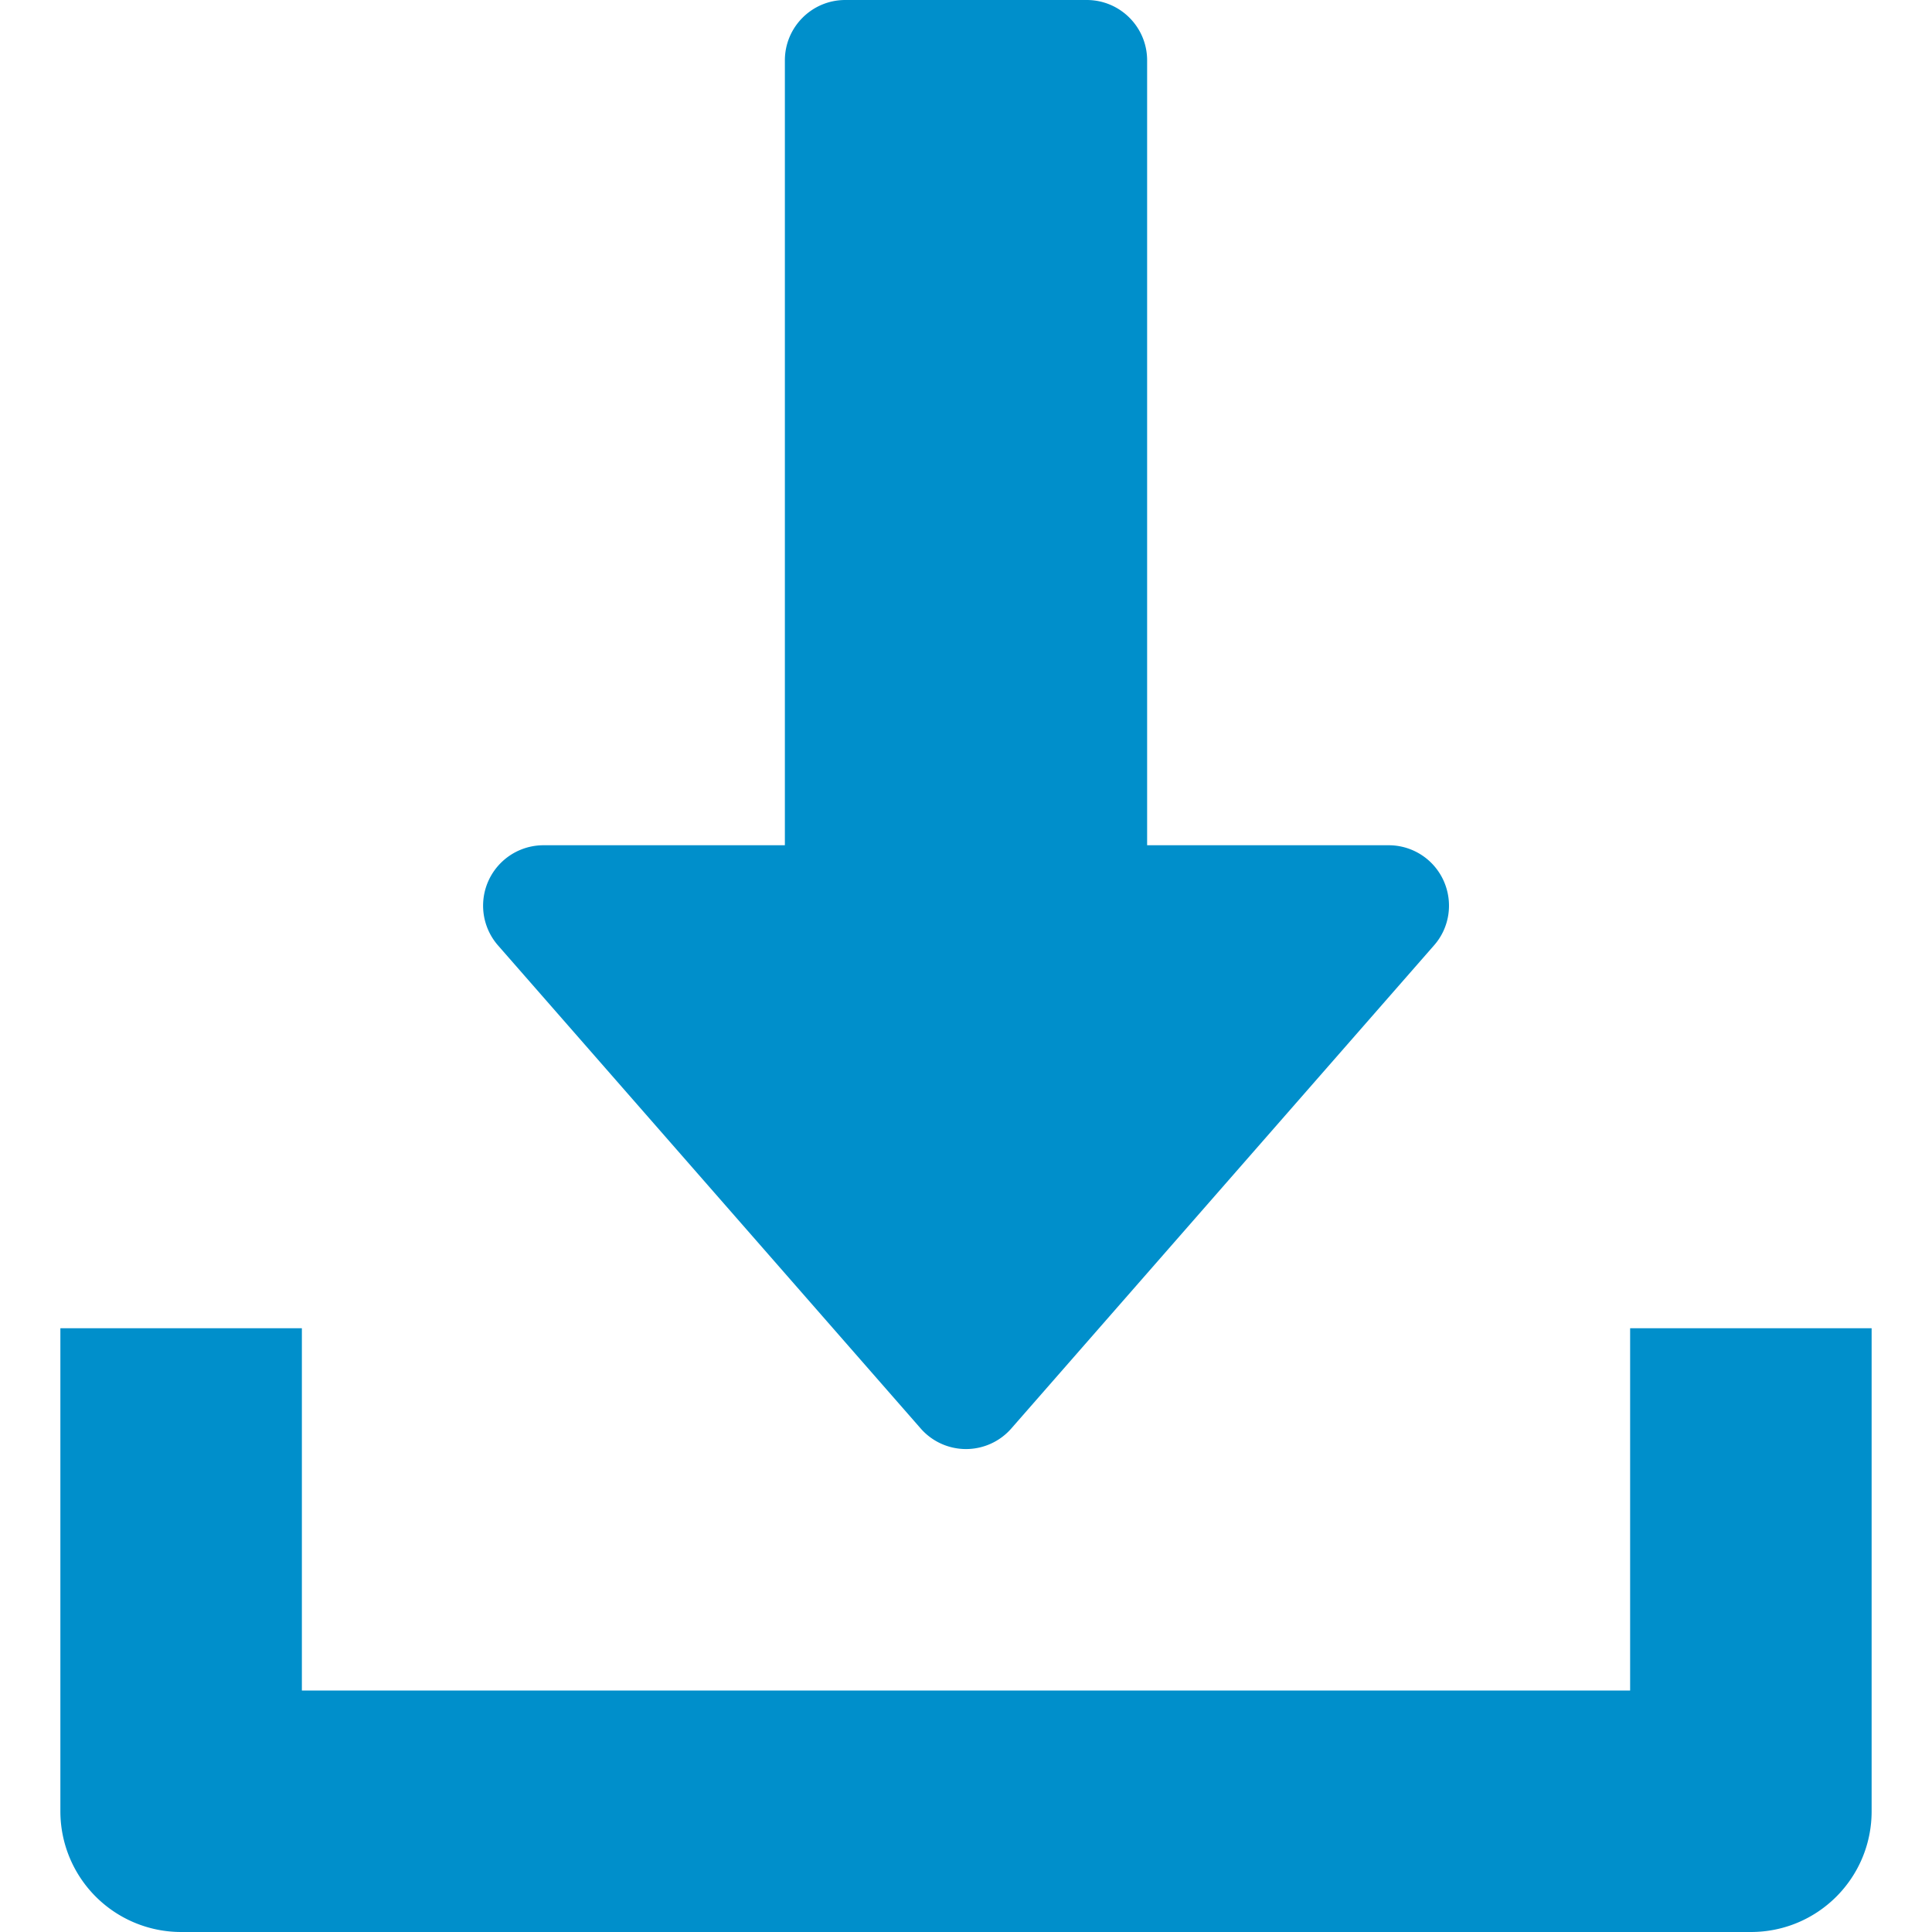
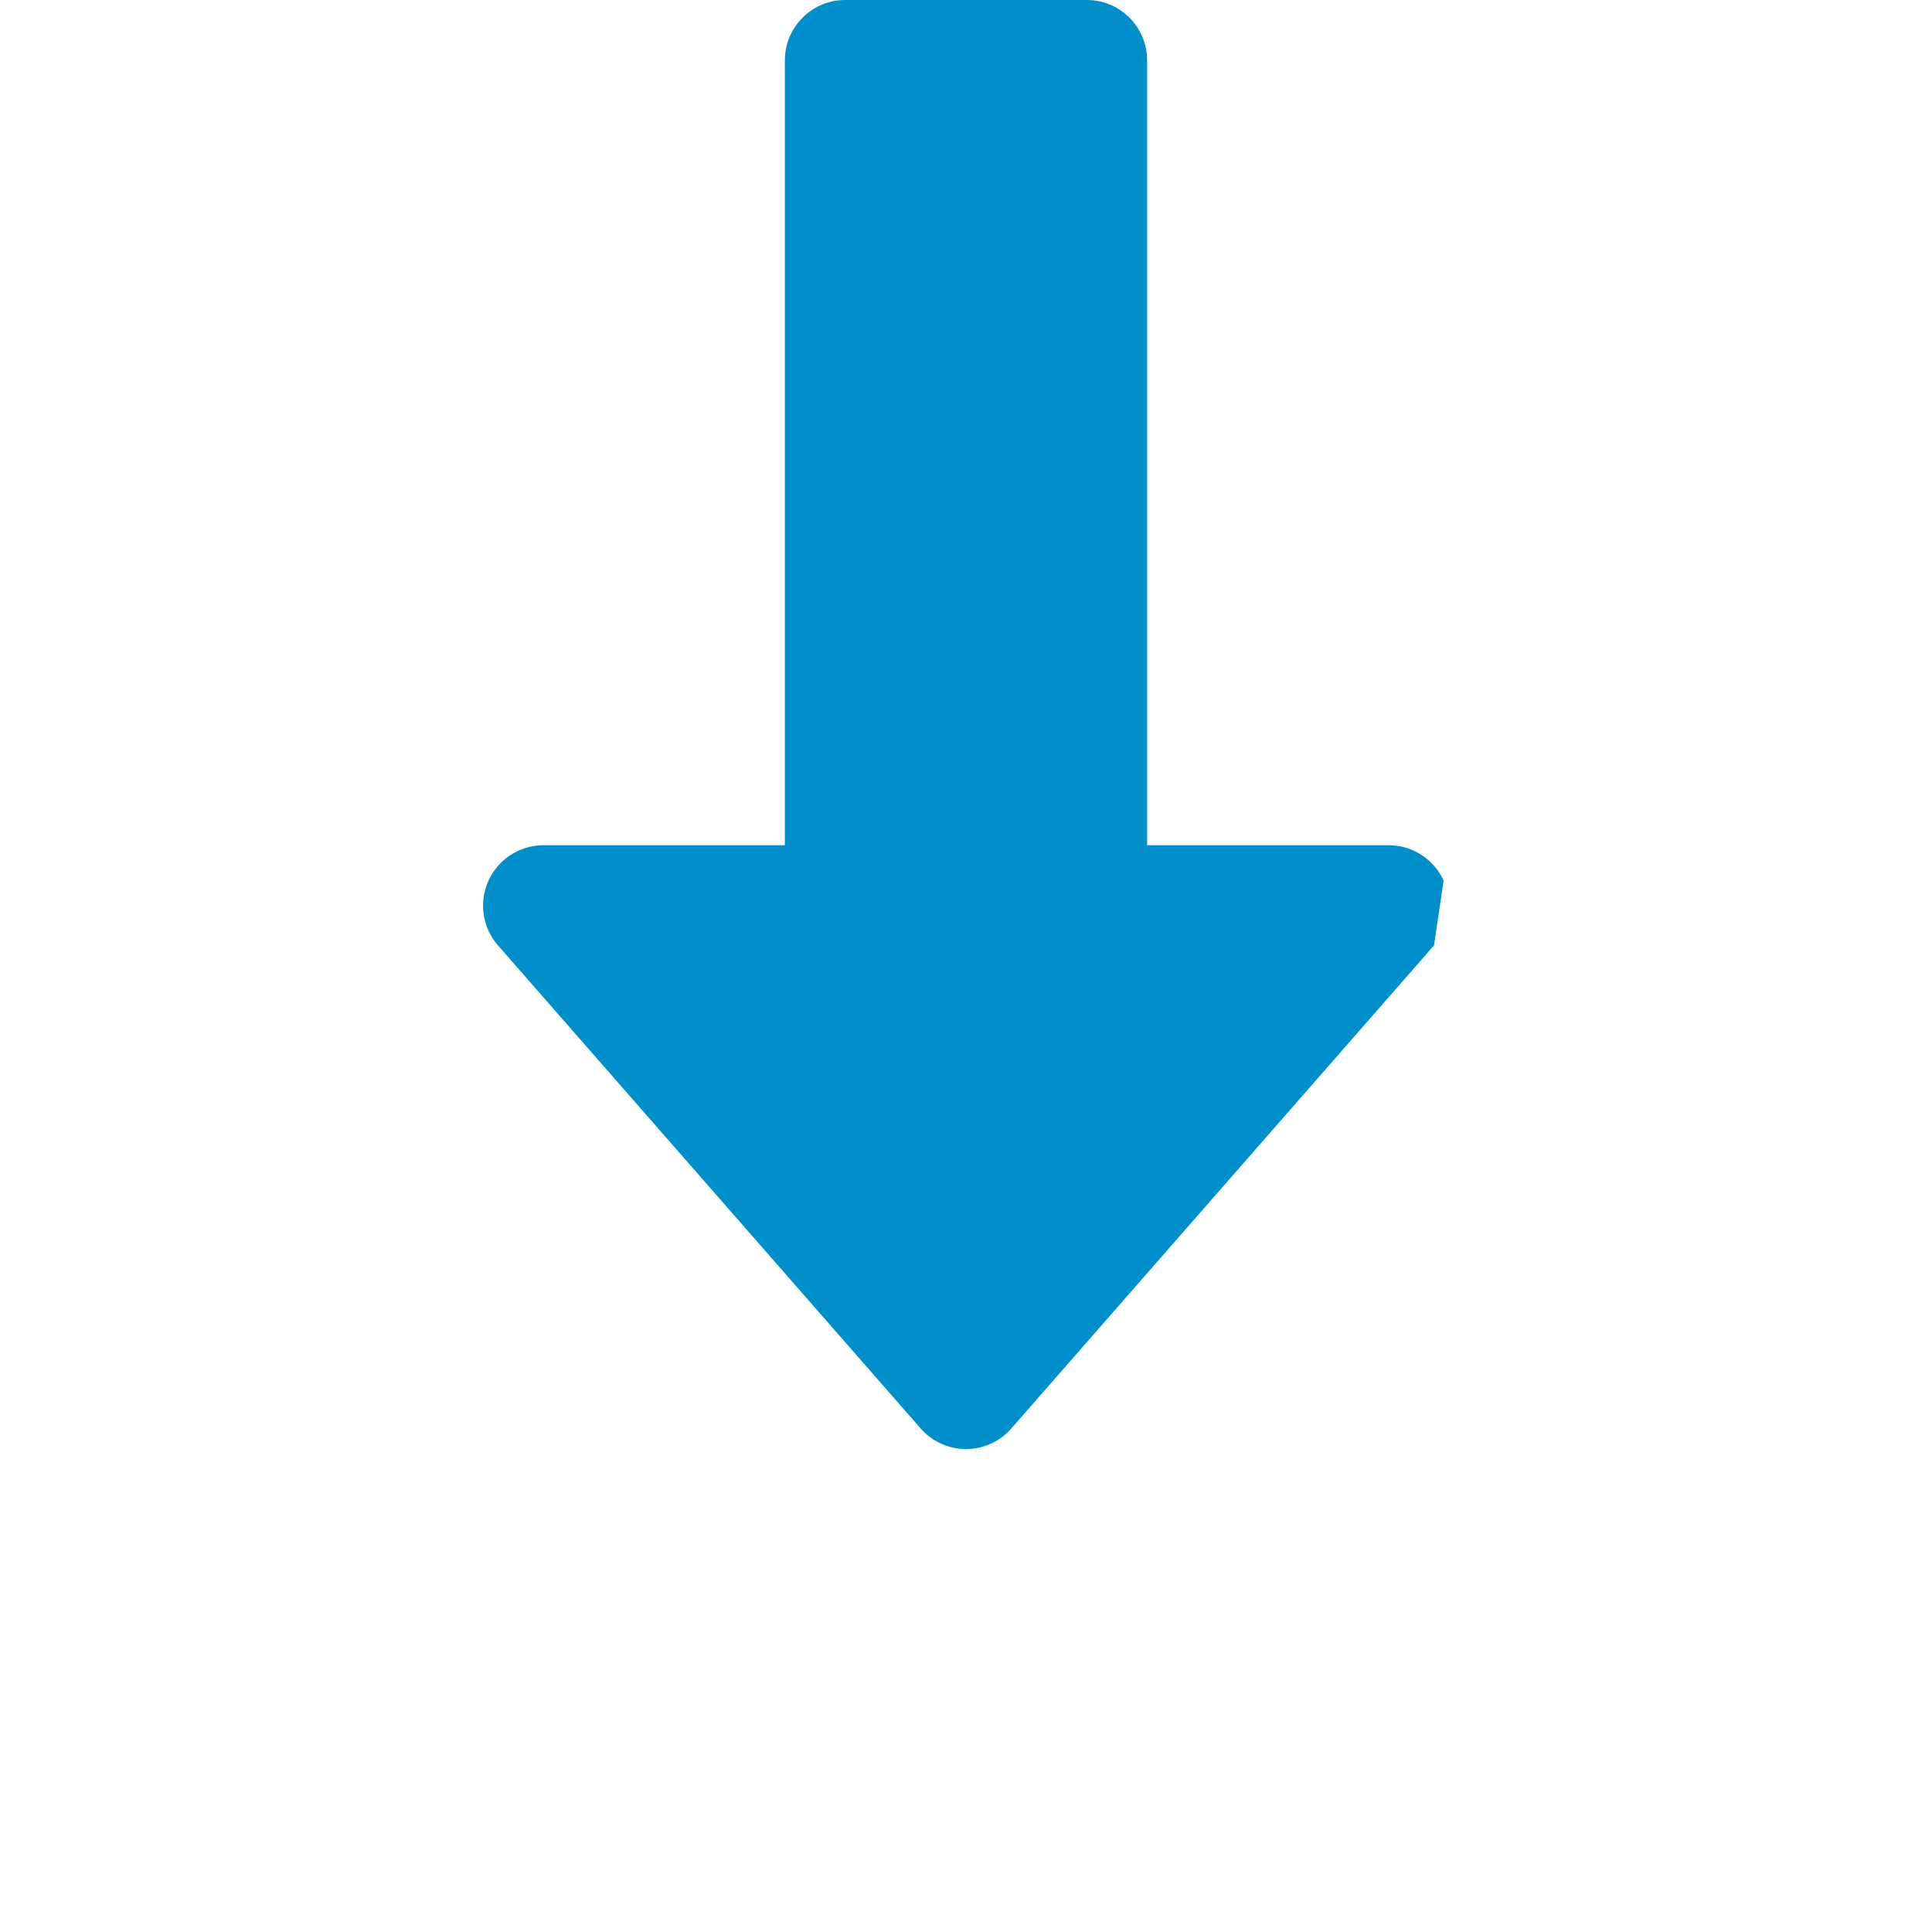
<svg xmlns="http://www.w3.org/2000/svg" width="40" height="40" fill="none">
-   <path d="M29.888 18.233a1.247 1.247 0 00-1.138-.733h-5V1.25C23.75.56 23.19 0 22.5 0h-5c-.69 0-1.25.56-1.25 1.25V17.5h-5a1.251 1.251 0 00-.94 2.073l8.75 10a1.246 1.246 0 001.88 0l8.75-10c.325-.368.4-.893.198-1.34z" fill="#008FCB" />
-   <path d="M33.75 27.5V35H6.25v-7.5h-5v10a2.5 2.5 0 002.5 2.5h32.5c1.383 0 2.5-1.117 2.5-2.5v-10h-5z" fill="#008FCB" />
+   <path d="M29.888 18.233a1.247 1.247 0 00-1.138-.733h-5V1.25C23.75.56 23.19 0 22.5 0h-5c-.69 0-1.25.56-1.25 1.25V17.5h-5a1.251 1.251 0 00-.94 2.073l8.75 10a1.246 1.246 0 001.88 0l8.75-10z" fill="#008FCB" />
</svg>